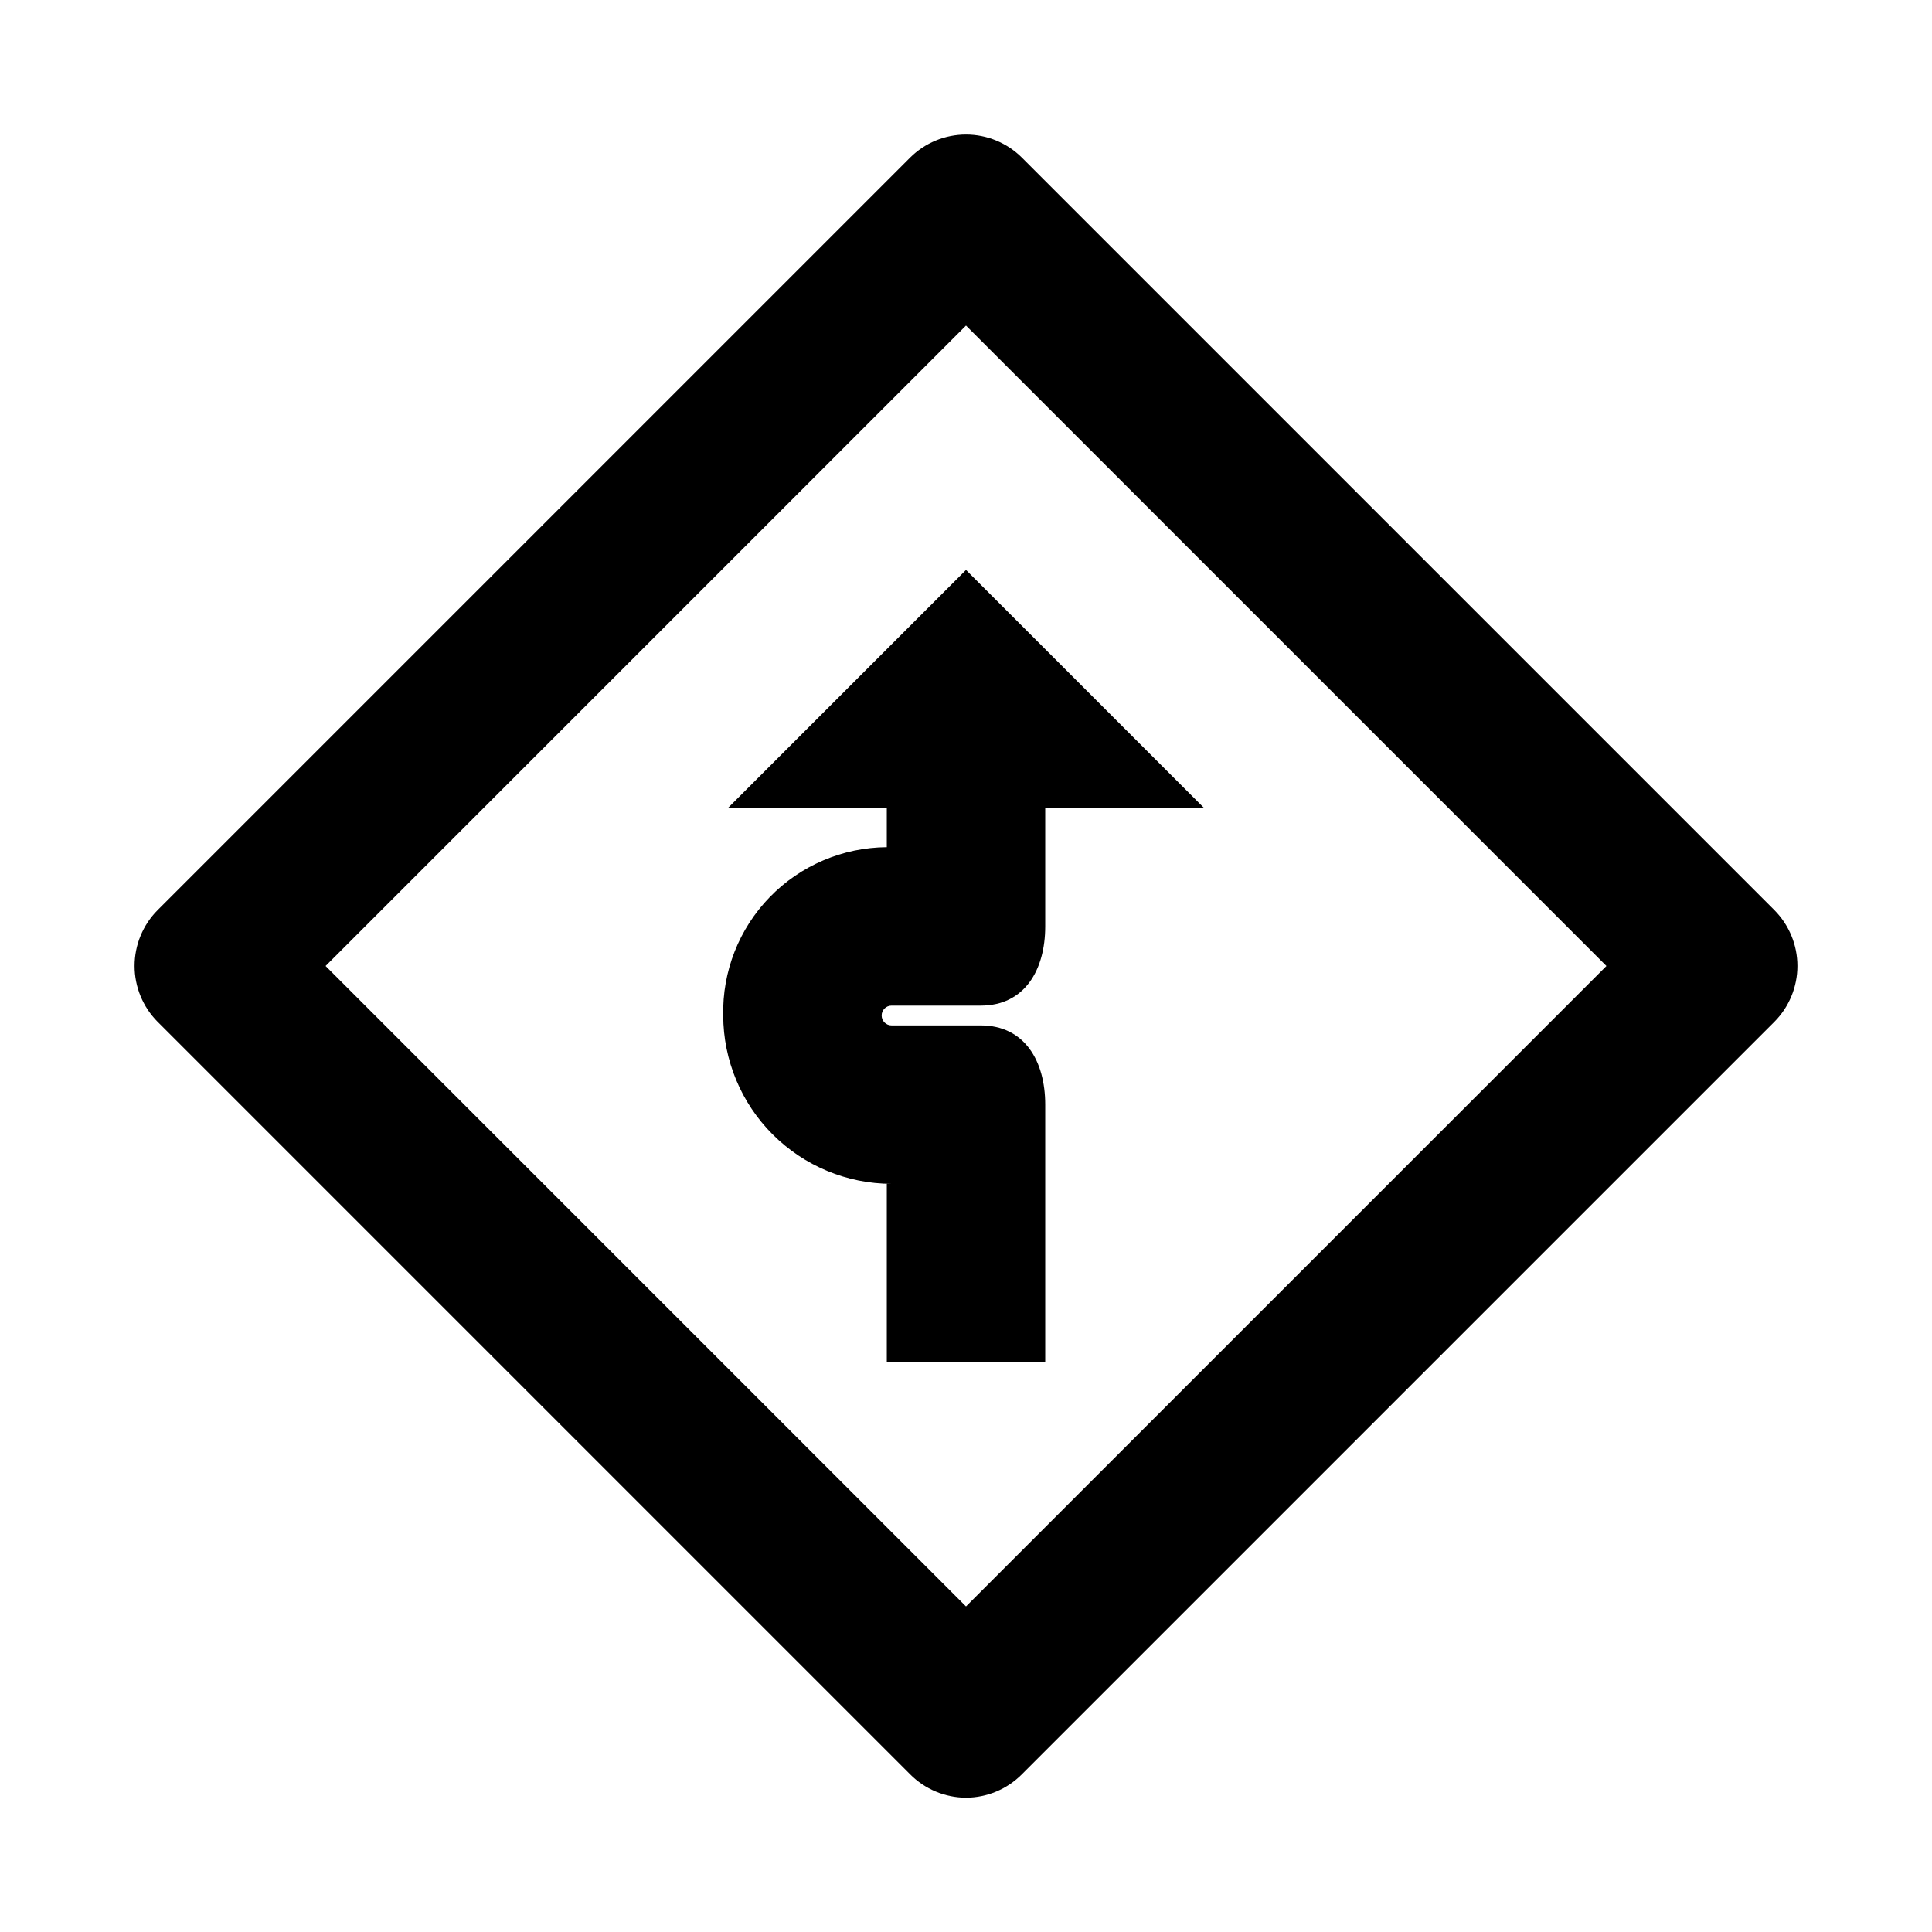
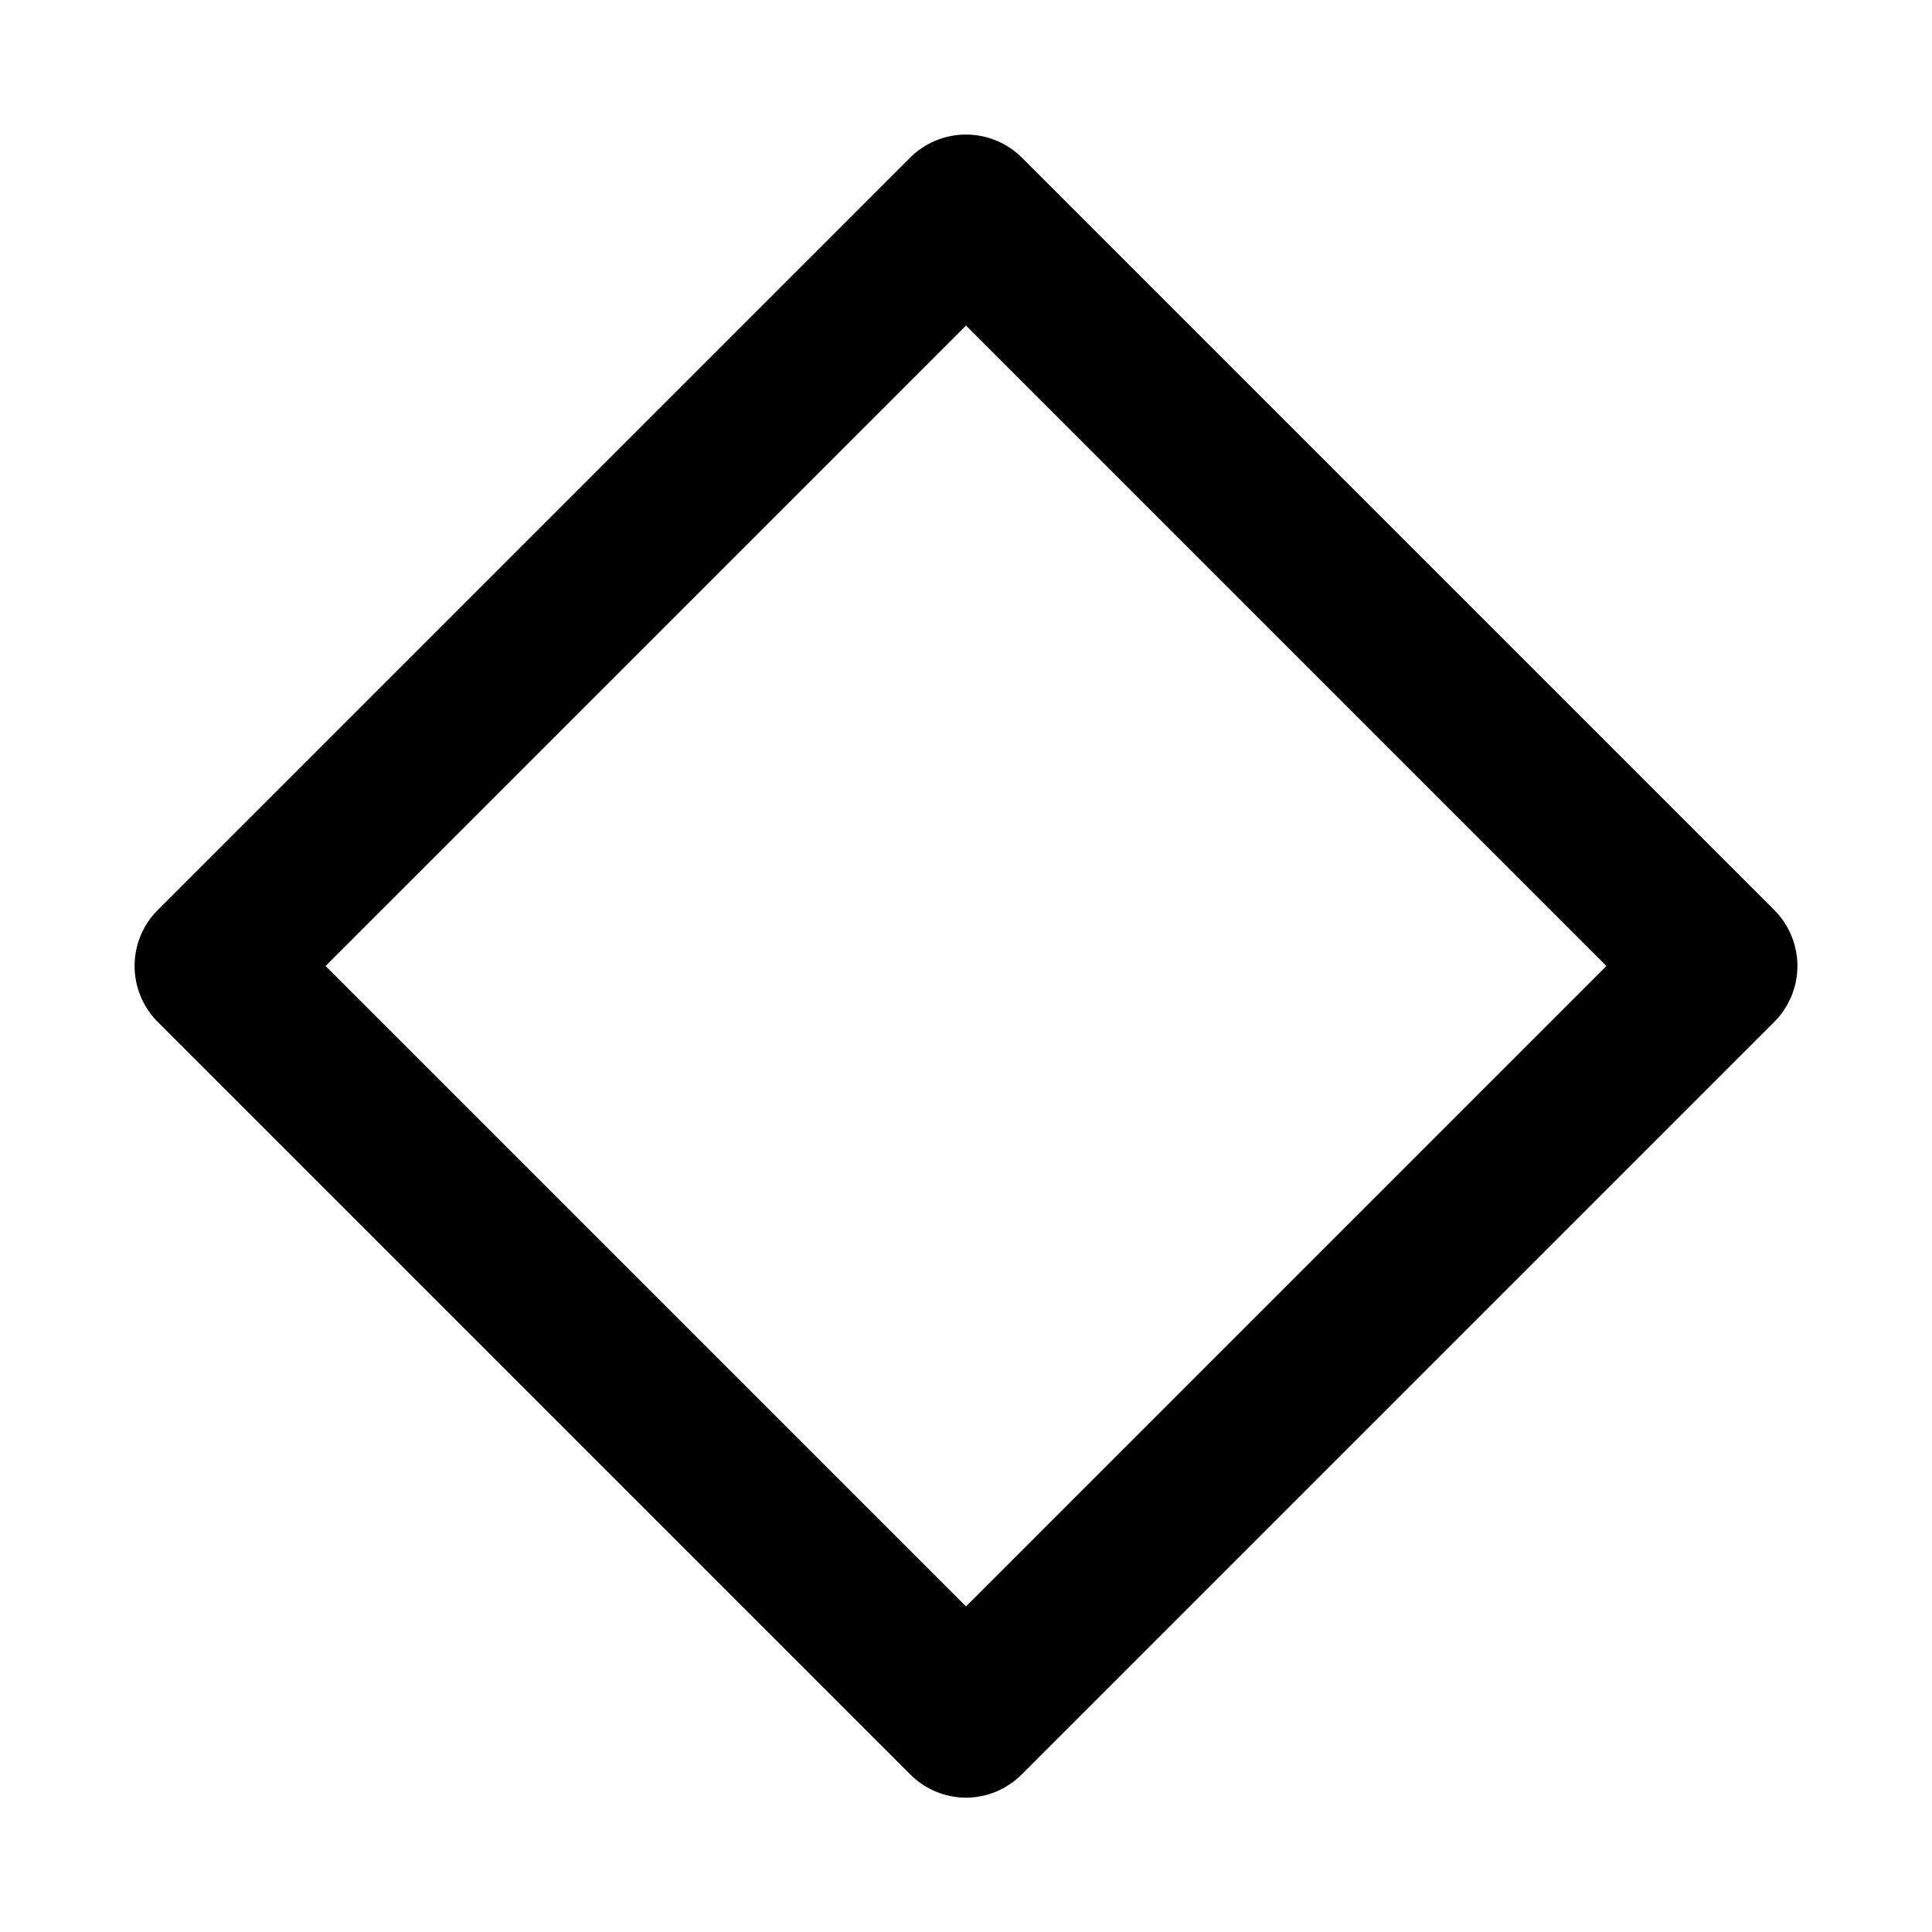
<svg xmlns="http://www.w3.org/2000/svg" fill="#000000" width="800px" height="800px" version="1.1" viewBox="144 144 512 512">
  <g>
    <path d="m400 620.41c-5.559-0.023-10.883-2.25-14.801-6.191l-199.43-199.43c-3.91-3.934-6.102-9.254-6.102-14.797 0-5.547 2.191-10.867 6.102-14.801l199.43-199.43c3.934-3.91 9.254-6.102 14.801-6.102 5.543 0 10.863 2.191 14.797 6.102l199.43 199.43c3.91 3.934 6.106 9.254 6.106 14.801 0 5.543-2.195 10.863-6.106 14.797l-199.43 199.43c-3.918 3.941-9.238 6.168-14.797 6.191zm-169.72-220.41 169.72 169.72 169.72-169.72-169.72-169.72z" />
-     <path d="m379.01 368.51v-10.496h-41.984l62.977-62.977 62.977 62.977h-41.984v31.488c0 11.547-5.457 20.992-17.109 20.992h-23.617c-1.449 0-2.625 1.172-2.625 2.621 0 1.449 1.176 2.625 2.625 2.625h23.617c11.652 0 17.109 9.445 17.109 20.992v68.223h-41.984v-47.23h1.258c-11.82-0.027-23.152-4.734-31.512-13.098-8.359-8.359-13.066-19.688-13.098-31.512-0.25-11.688 4.191-22.988 12.34-31.375 8.148-8.383 19.32-13.148 31.012-13.23z" />
  </g>
</svg>